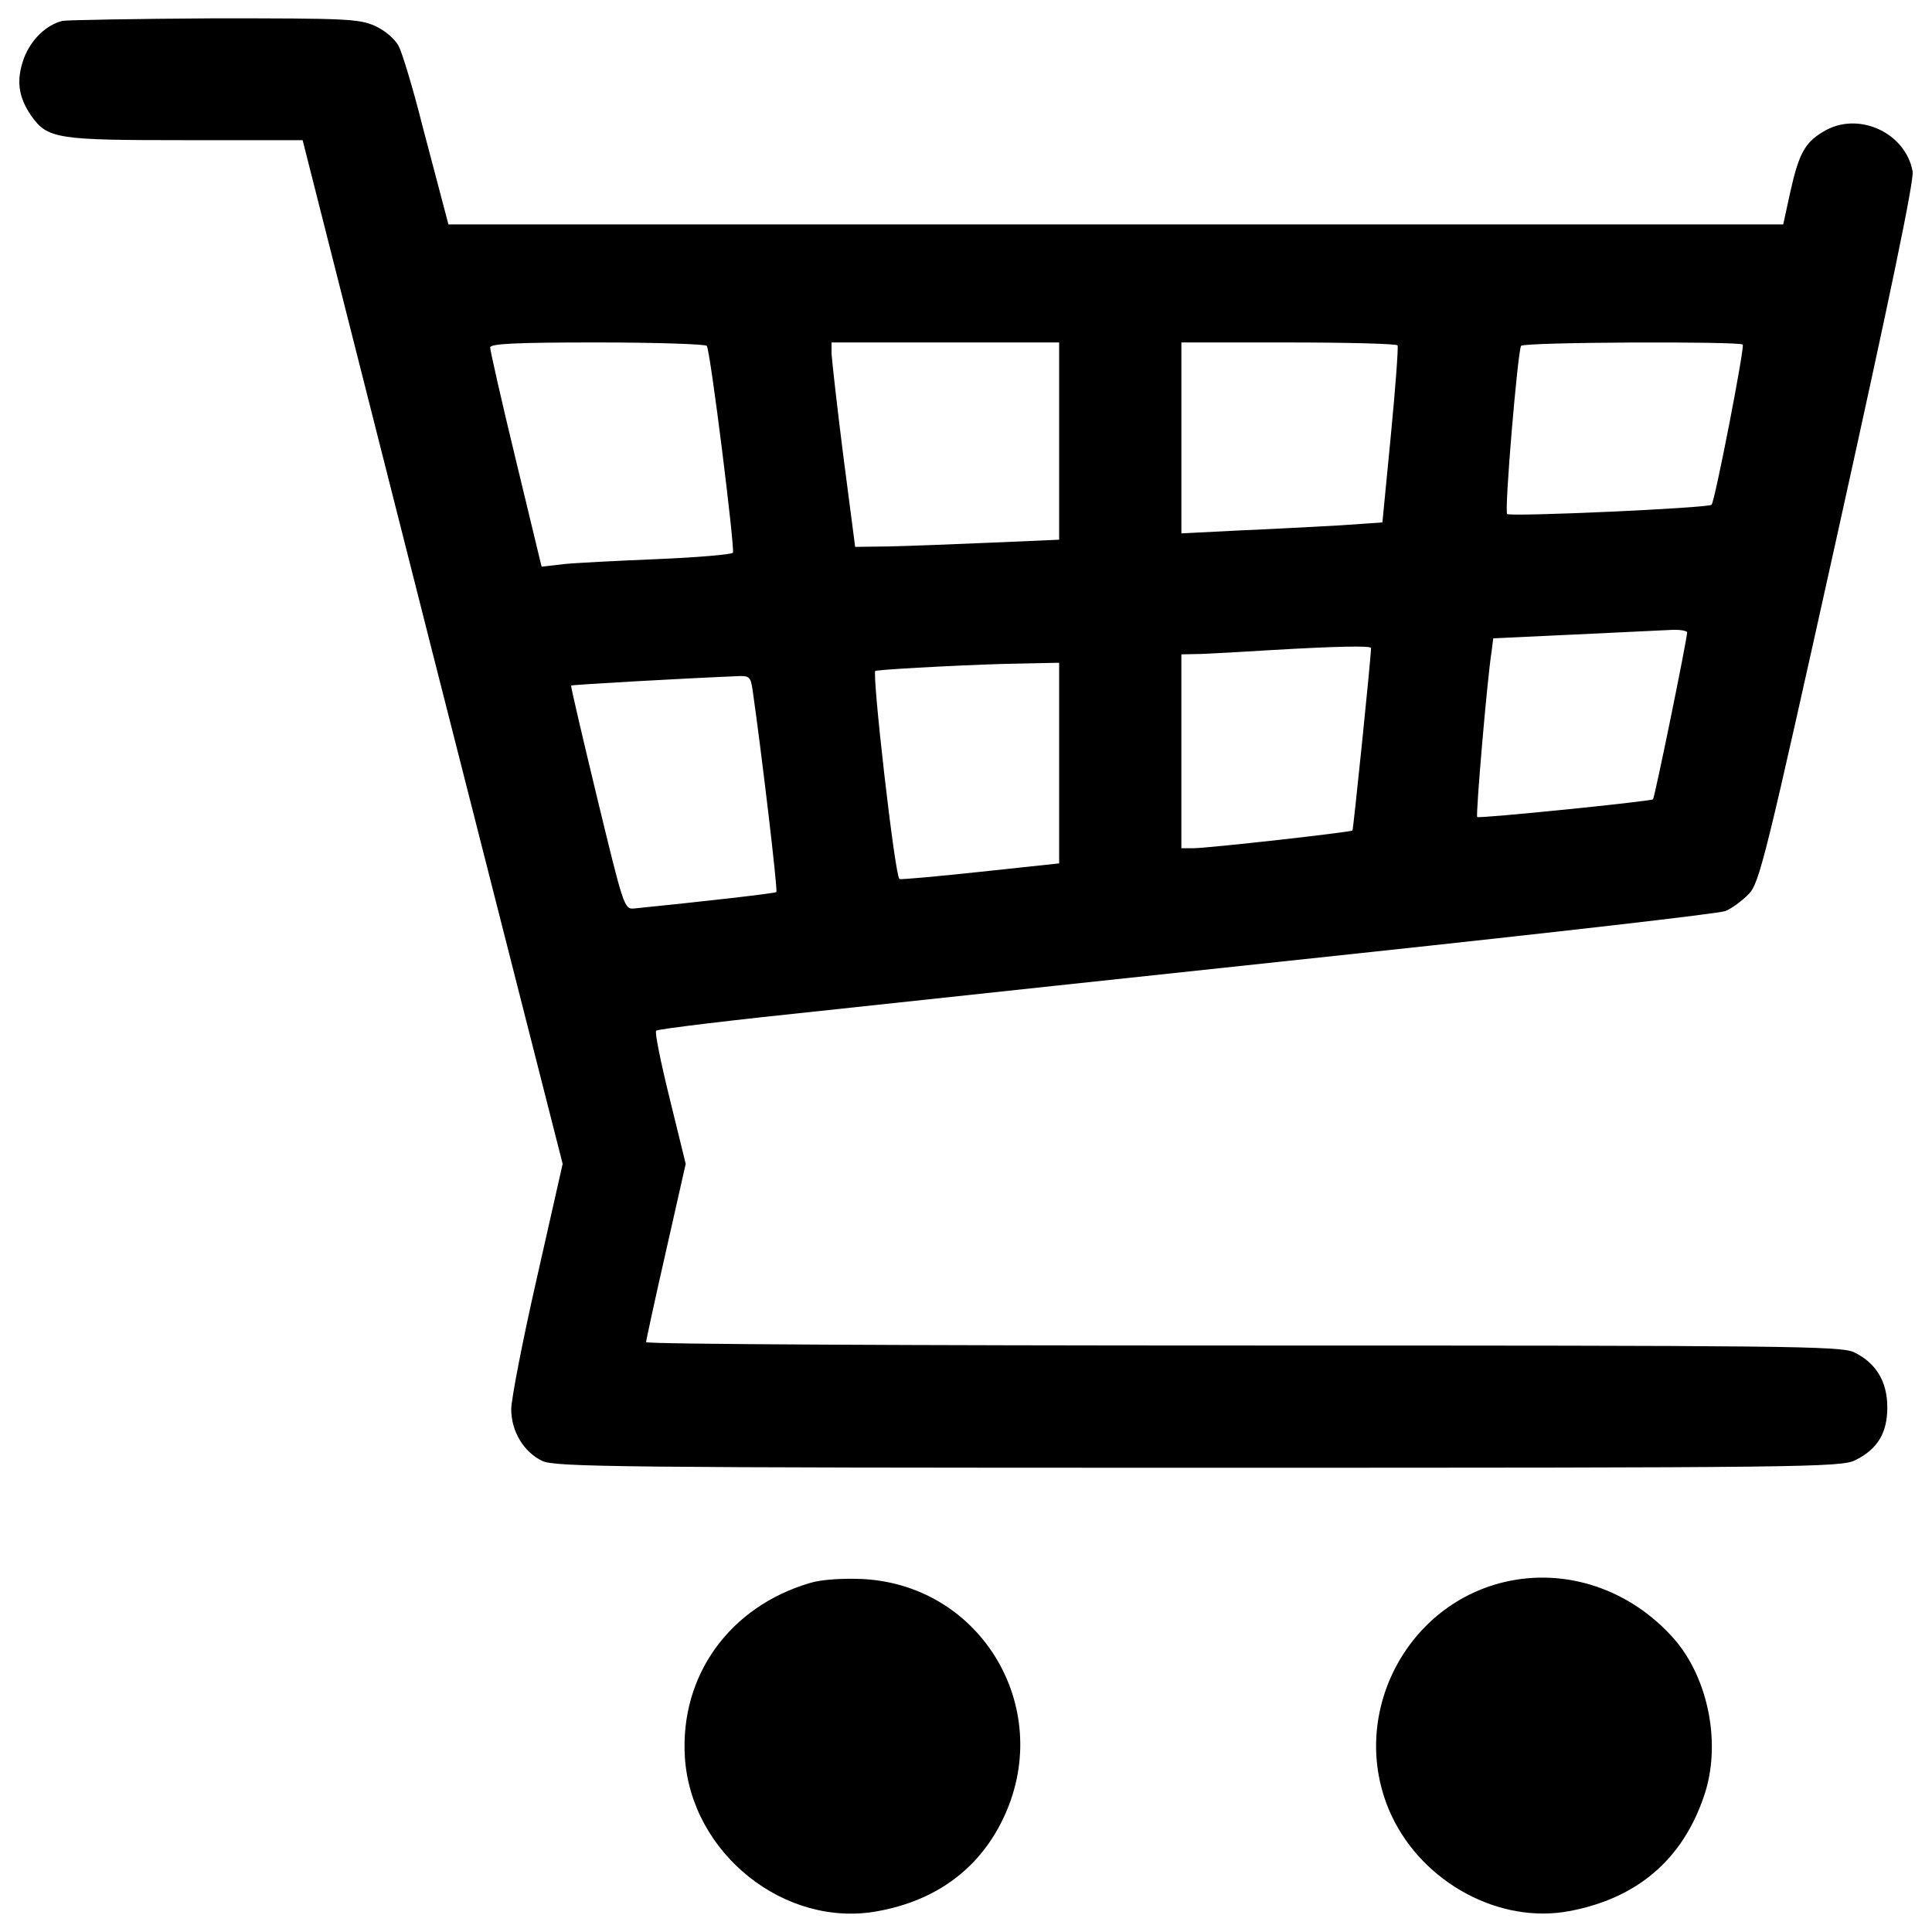
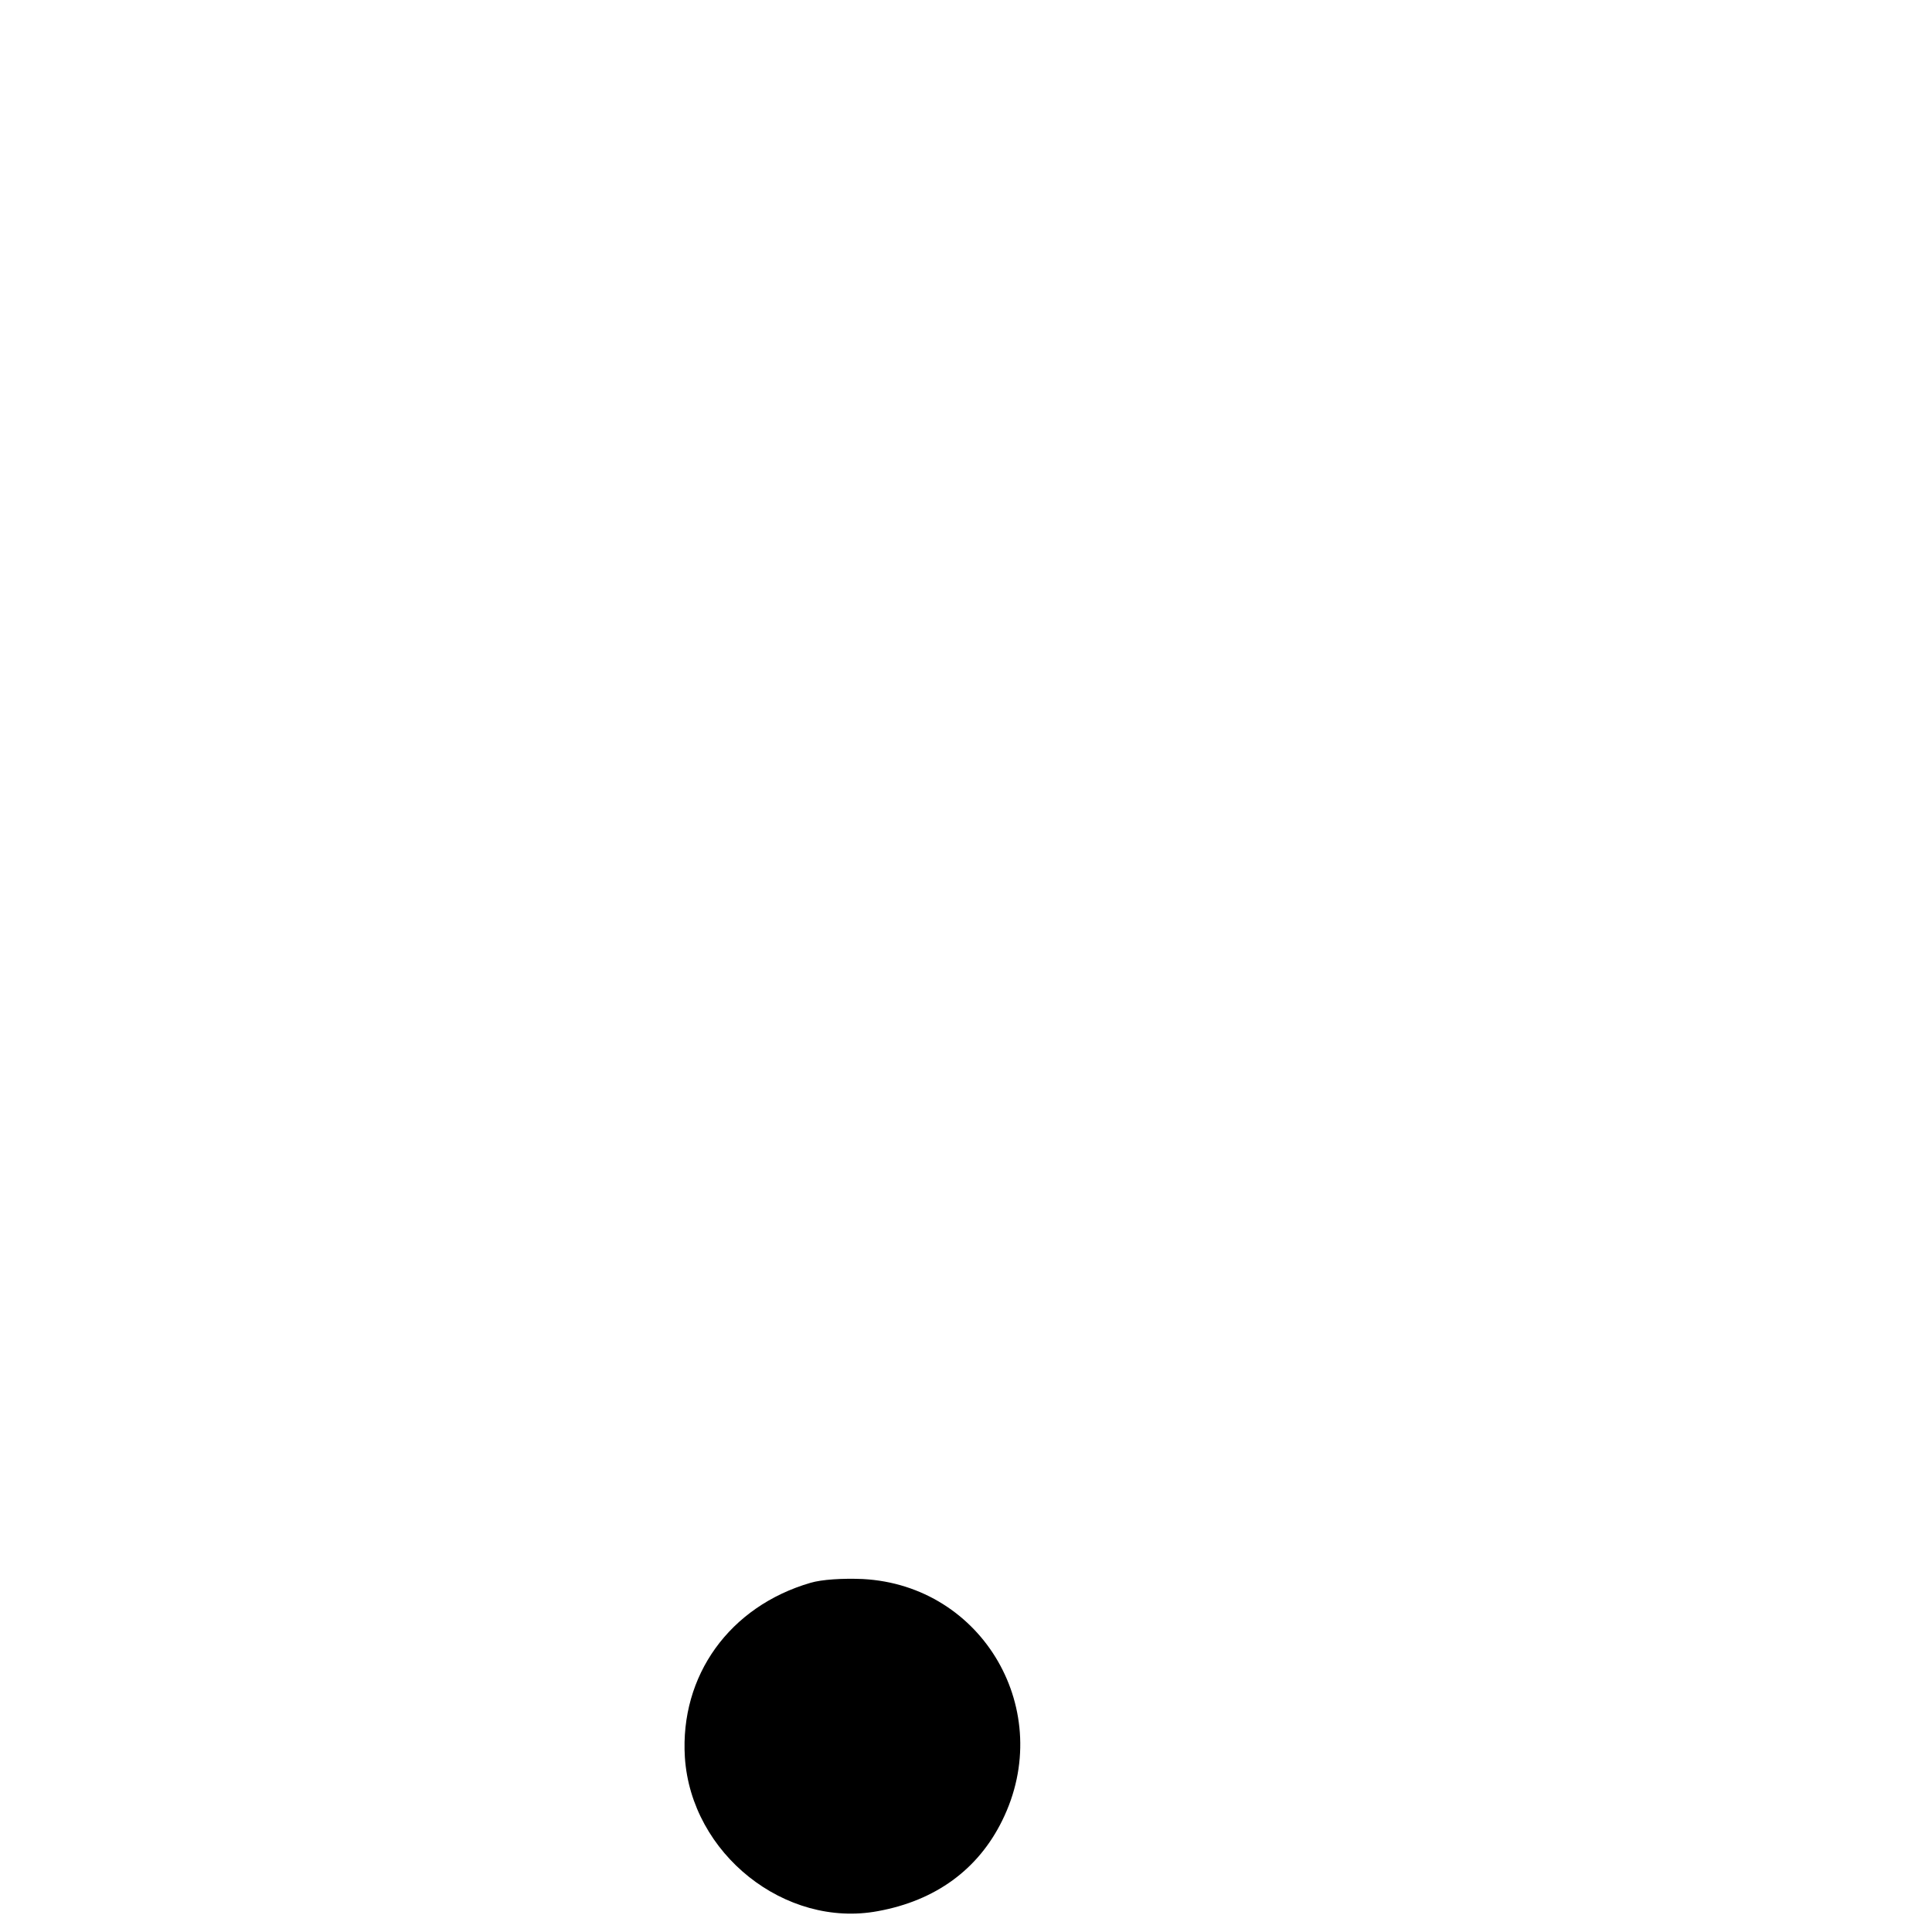
<svg xmlns="http://www.w3.org/2000/svg" version="1.1" x="0px" y="0px" viewBox="0 0 1000 1000" enable-background="new 0 0 1000 1000" xml:space="preserve">
  <g>
    <g transform="translate(0,511) scale(0.1,-0.1)">
-       <path d="M322.9,5001.9c-85.1-21.8-161.4-96-198.5-192c-41.5-113.4-30.5-200.7,37.1-298.9c85.1-120,133.1-126.5,798.4-126.5h606.5L2238.2,1734l674.1-2648.3l-133.1-589c-74.2-325-133.1-630.4-133.1-680.6c0-115.6,65.4-222.5,161.4-268.3c67.6-30.5,390.5-34.9,3398.8-34.9c3119.5,0,3326.8,2.2,3396.6,39.3c115.6,56.7,165.8,141.8,165.8,272.7c0,135.2-58.9,231.2-172.3,285.8c-67.6,32.7-357.8,34.9-3163.2,34.9c-1699.4,0-3089,6.6-3089,17.5c0,8.7,45.8,220.3,102.5,469l102.5,453.7l-82.9,338.1c-45.8,185.4-78.5,344.7-69.8,351.2c6.6,8.7,407.9,56.7,892.2,106.9C4770.9-65.7,6001.3,65.2,7020,174.3C8041,283.3,8900.5,381.5,8931,394.6c32.7,13.1,85.1,52.4,120,87.3c56.7,58.9,87.3,185.4,460.3,1867.4c270.5,1221.6,397,1828.1,388.3,1873.9c-37.1,202.9-285.8,314.1-462.5,205.1c-96-56.7-126.5-115.6-170.1-309.8l-37.1-170.2H5774.4H2321.1l-21.8,82.9c-10.9,43.6-63.3,237.8-113.4,429.8c-48,192-104.7,377.4-122.2,410.1c-17.4,34.9-69.8,80.7-122.2,104.7c-85.1,37.1-148.3,39.3-833.3,39.3C700.3,5012.8,346.9,5006.3,322.9,5001.9z M3658.3,3320c19.6-30.6,146.2-1051.5,135.3-1071.1c-6.6-8.7-181.1-24-388.3-32.7c-207.2-8.7-427.6-19.6-488.6-26.2l-113.4-13.1l-133.1,551.9c-74.2,305.4-133.1,567.2-133.1,582.5c0,19.6,126.5,26.2,554.1,26.2C3396.6,3337.4,3651.8,3328.7,3658.3,3320z M5482.1,2827v-510.5l-353.4-15.3c-196.3-8.7-434.1-17.4-530.1-19.6l-172.3-2.2l-61.1,469c-32.7,257.4-58.9,495.2-61.1,530.1v58.9h589h589V2827z M7233.8,3322.2c4.4-10.9-10.9-220.3-34.9-466.8l-43.6-449.4l-220.3-15.3c-122.2-6.5-355.6-19.6-519.2-26.2l-301-15.3v495.2v493h554.1C6974.2,3337.4,7229.4,3330.9,7233.8,3322.2z M9020.4,3326.5c10.9-13.1-144-811.5-161.4-829c-17.4-17.4-1040.6-63.3-1058-48c-15.3,17.5,54.5,839.9,72,870.4C7886.1,3339.6,9000.8,3344,9020.4,3326.5z M8732.5,1836.6c0-34.9-168-857.3-176.7-863.9c-15.3-10.9-898.8-100.4-909.7-91.6c-8.7,8.7,52.3,722.1,74.2,855.2l8.7,69.8l421,19.6c229.1,10.9,455.9,21.8,501.7,24C8695.4,1851.8,8732.5,1845.3,8732.5,1836.6z M7096.4,1755.8c0-50.2-91.6-938-96-944.6c-10.9-8.7-746.1-91.6-824.6-91.6h-61.1v501.7v501.7l104.7,2.2c56.7,2.2,216,10.9,353.4,19.6C6910.9,1764.6,7096.4,1768.9,7096.4,1755.8z M5482.1,1160.3V641.1l-407.9-43.6c-226.9-24-414.5-41.5-418.8-37.1c-24,17.4-144,1075.5-124.4,1077.7c78.5,10.9,558.5,34.9,739.5,37.1l211.6,4.4V1160.3z M3896.1,1533.3c41.5-285.8,130.9-1031.8,122.2-1040.6c-6.5-6.6-368.7-48-737.3-85.1c-50.2-4.4-54.5,13.1-189.8,571.5c-76.4,316.3-137.4,578.1-135.2,582.5c6.5,4.4,580.3,37.1,848.6,48C3880.9,1614.1,3885.2,1609.7,3896.1,1533.3z" />
      <path d="M4195-3082.7c-418.9-122.2-676.3-479.9-650.1-903.1c32.7-499.6,519.2-885.7,999.1-796.2c298.9,54.5,519.2,216,643.5,469c279.2,565-98.2,1217.2-722.1,1250C4360.8-3058.7,4253.9-3065.2,4195-3082.7z" />
-       <path d="M7787.9-3078.3C7260-3202.6,6972-3796,7203.3-4289c163.6-346.9,558.4-560.6,918.4-493c351.2,65.4,586.8,266.1,698.1,595.5c91.6,266.2,24,608.6-154.9,813.7C8438-3115.4,8104.2-3004.1,7787.9-3078.3z" />
    </g>
  </g>
</svg>